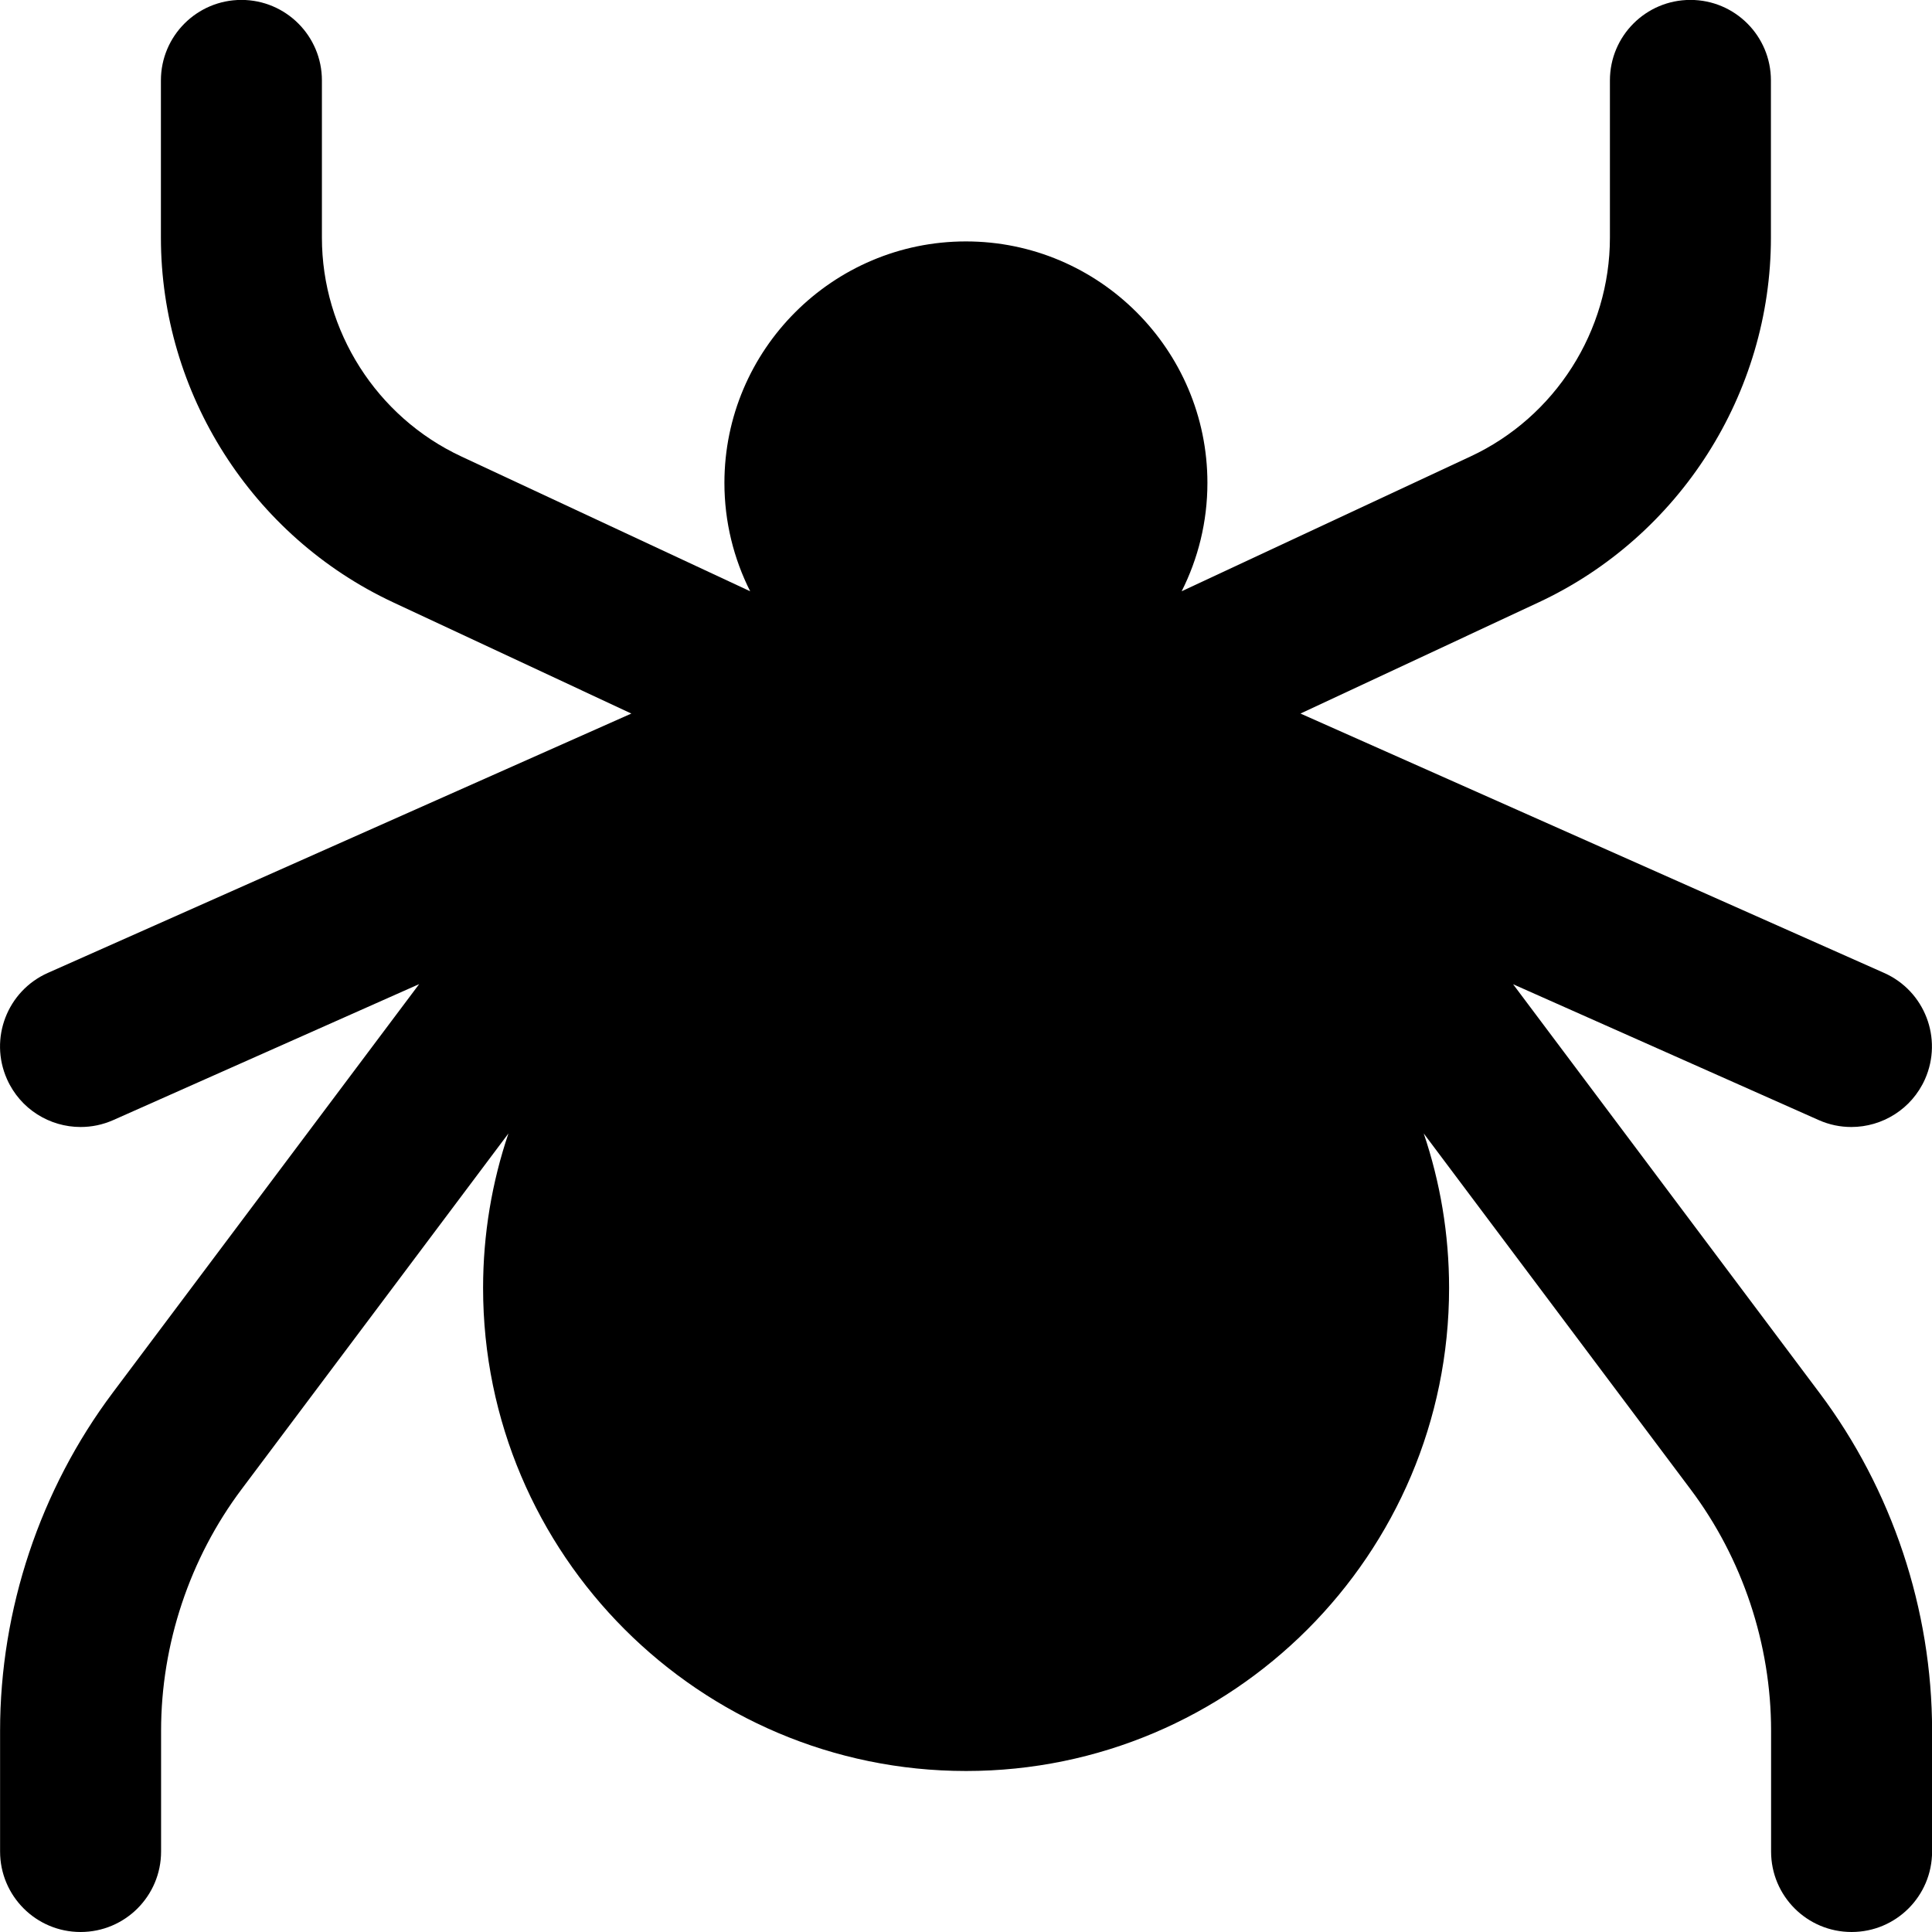
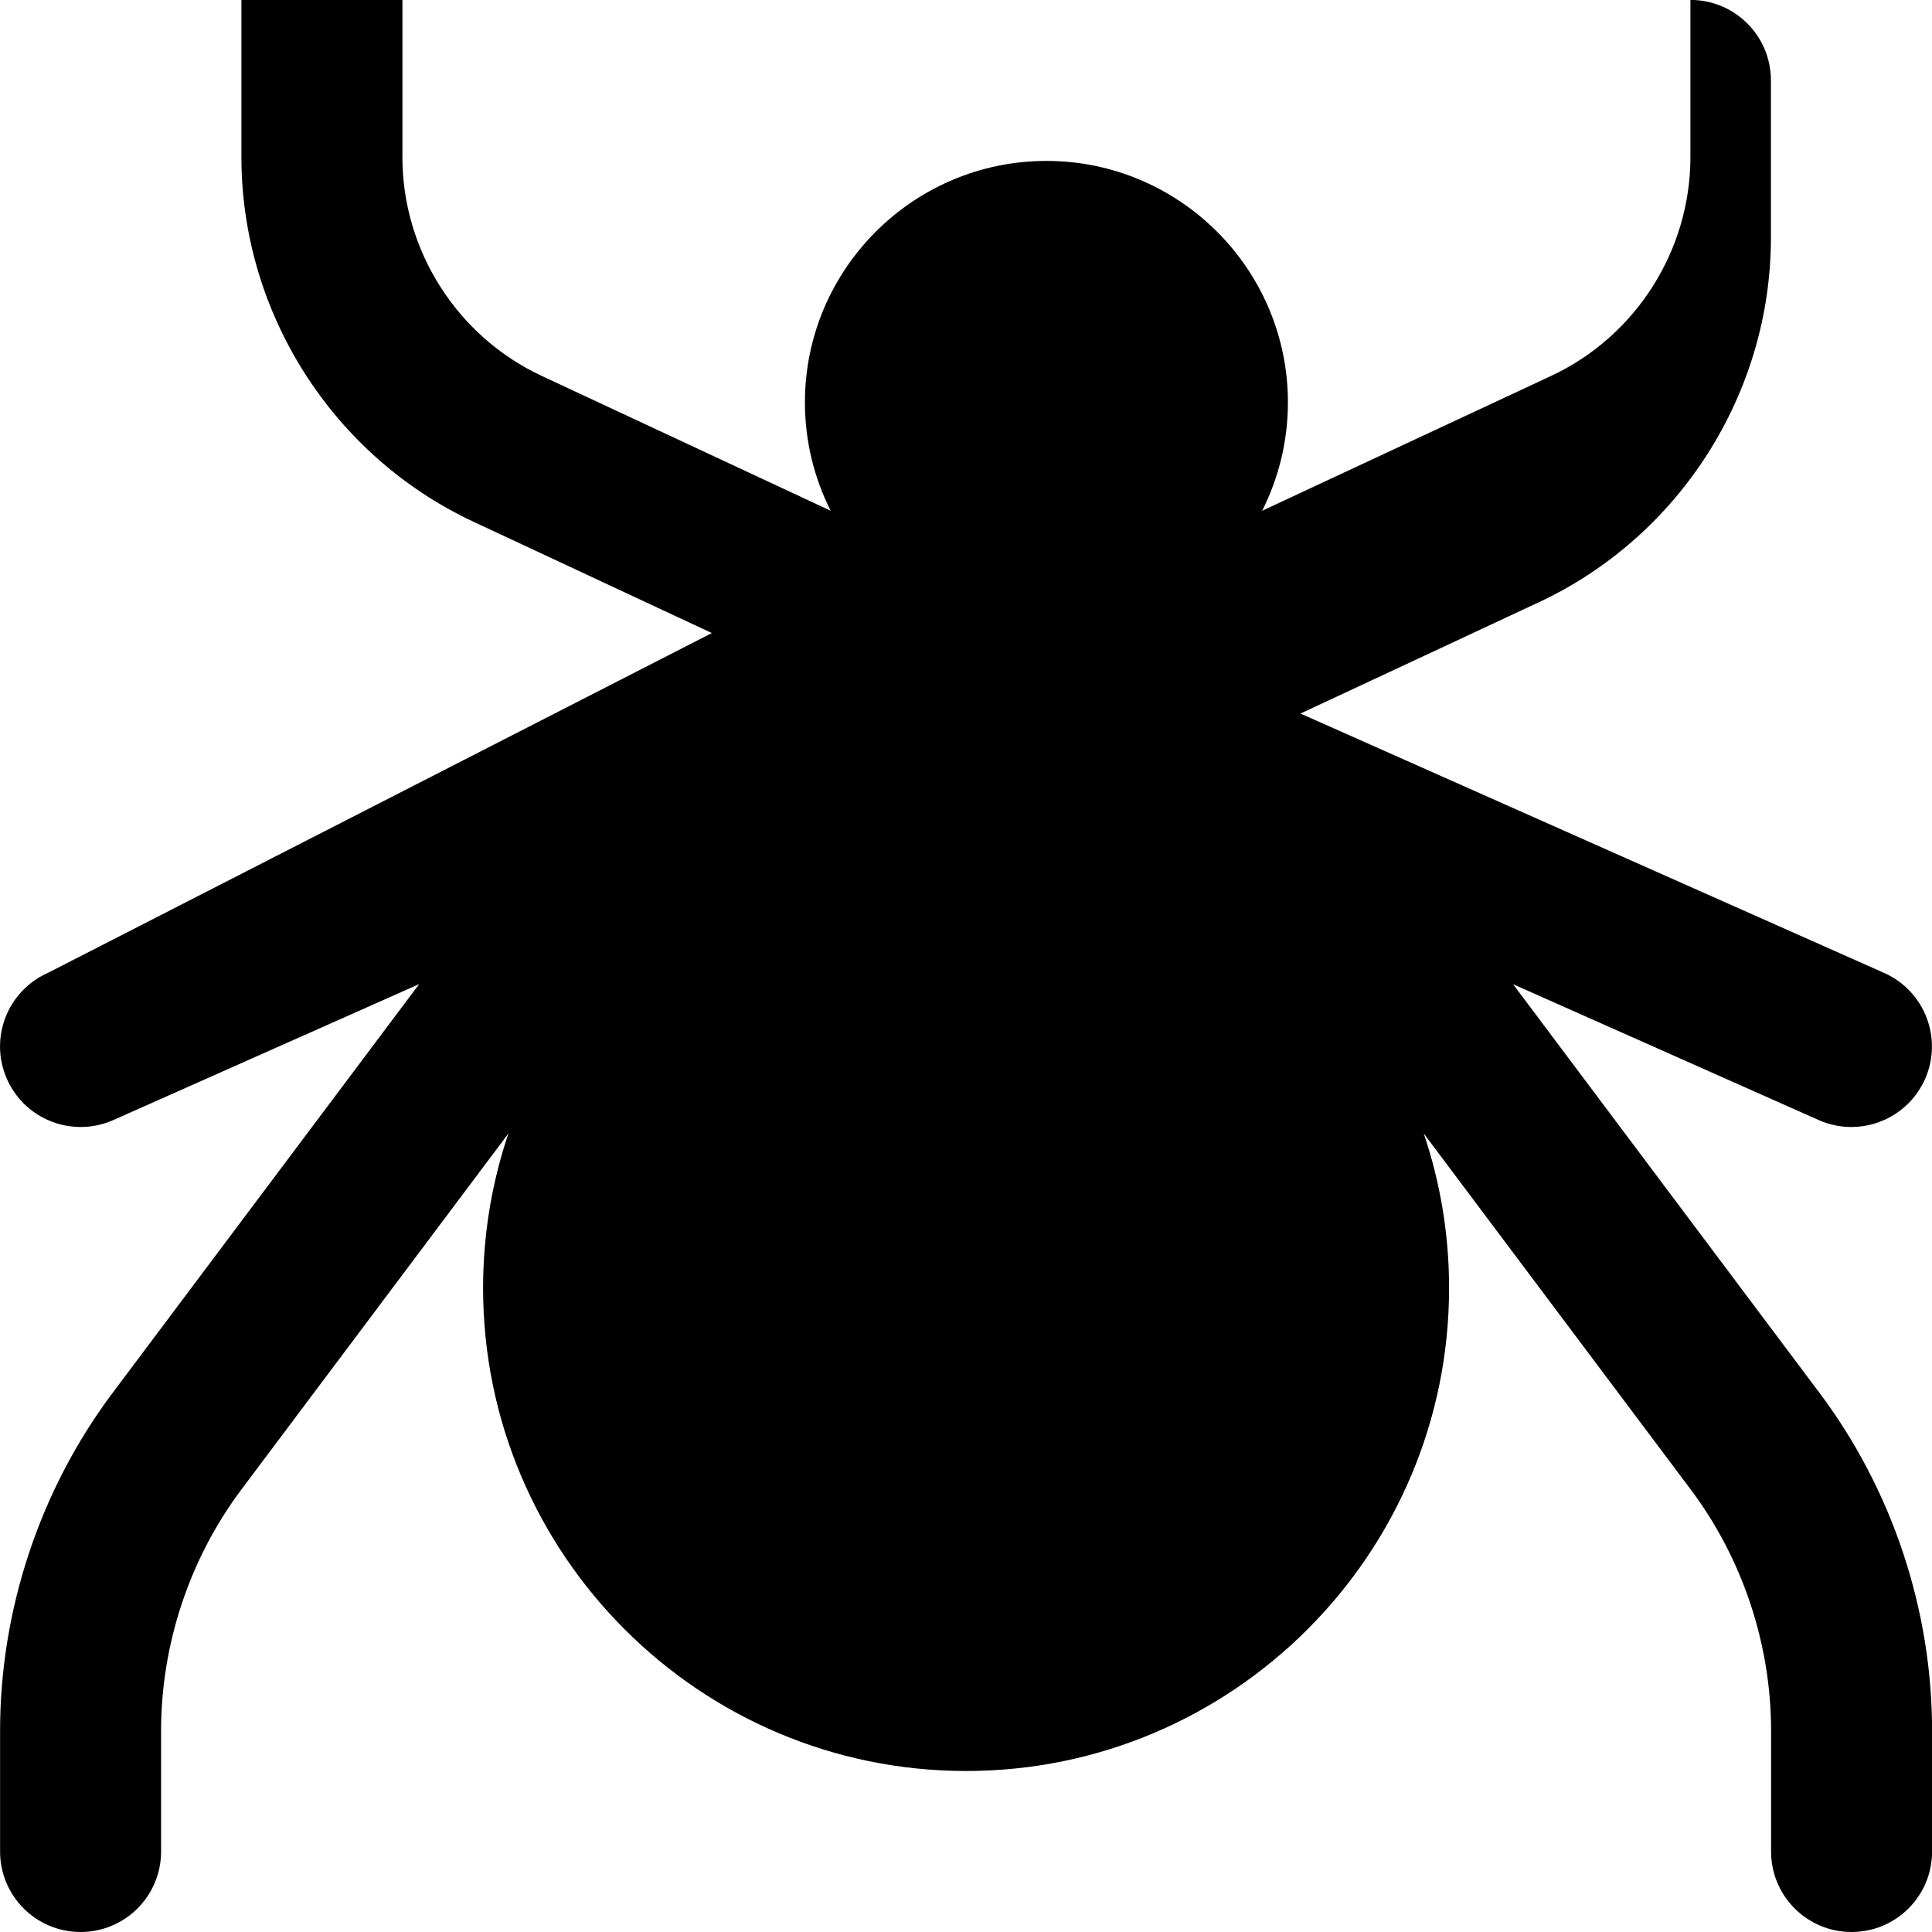
<svg xmlns="http://www.w3.org/2000/svg" id="Layer_1" data-name="Layer 1" viewBox="0 0 24 24">
-   <path d="m18.793,12.225l3.8,1.689c.132.059.27.086.405.086.384,0,.749-.222.915-.594.224-.505-.003-1.096-.508-1.32l-7.25-3.222,2.958-1.381c1.753-.818,2.886-2.597,2.886-4.531v-1.953c0-.552-.447-1-1-1s-1,.448-1,1v1.953c0,1.161-.68,2.228-1.731,2.718l-3.589,1.675c.204-.405.32-.862.32-1.346,0-1.654-1.346-3-3-3s-3,1.346-3,3c0,.484.116.941.32,1.346l-3.589-1.675c-1.052-.491-1.731-1.558-1.731-2.718v-1.953c0-.552-.448-1-1-1s-1,.448-1,1v1.953c0,1.934,1.133,3.712,2.886,4.531l2.958,1.381L.594,12.086c-.504.224-.732.815-.507,1.32.166.373.531.594.914.594.136,0,.273-.027.406-.086l3.8-1.689-3.806,5.075c-.903,1.203-1.4,2.694-1.4,4.2v1.5c0,.553.448,1,1,1s1-.447,1-1v-1.5c0-1.075.355-2.141,1-3l3.315-4.42c-.204.603-.315,1.249-.315,1.92,0,3.309,2.691,6,6,6s6-2.691,6-6c0-.671-.111-1.317-.315-1.92l3.315,4.421c.645.858,1,1.924,1,2.999v1.5c0,.553.447,1,1,1s1-.447,1-1v-1.5c0-1.506-.497-2.997-1.4-4.199l-3.806-5.076Z" />
+   <path d="m18.793,12.225l3.8,1.689c.132.059.27.086.405.086.384,0,.749-.222.915-.594.224-.505-.003-1.096-.508-1.32l-7.25-3.222,2.958-1.381c1.753-.818,2.886-2.597,2.886-4.531v-1.953c0-.552-.447-1-1-1v1.953c0,1.161-.68,2.228-1.731,2.718l-3.589,1.675c.204-.405.32-.862.32-1.346,0-1.654-1.346-3-3-3s-3,1.346-3,3c0,.484.116.941.32,1.346l-3.589-1.675c-1.052-.491-1.731-1.558-1.731-2.718v-1.953c0-.552-.448-1-1-1s-1,.448-1,1v1.953c0,1.934,1.133,3.712,2.886,4.531l2.958,1.381L.594,12.086c-.504.224-.732.815-.507,1.32.166.373.531.594.914.594.136,0,.273-.027.406-.086l3.8-1.689-3.806,5.075c-.903,1.203-1.4,2.694-1.4,4.2v1.5c0,.553.448,1,1,1s1-.447,1-1v-1.5c0-1.075.355-2.141,1-3l3.315-4.42c-.204.603-.315,1.249-.315,1.92,0,3.309,2.691,6,6,6s6-2.691,6-6c0-.671-.111-1.317-.315-1.92l3.315,4.421c.645.858,1,1.924,1,2.999v1.5c0,.553.447,1,1,1s1-.447,1-1v-1.5c0-1.506-.497-2.997-1.4-4.199l-3.806-5.076Z" />
</svg>